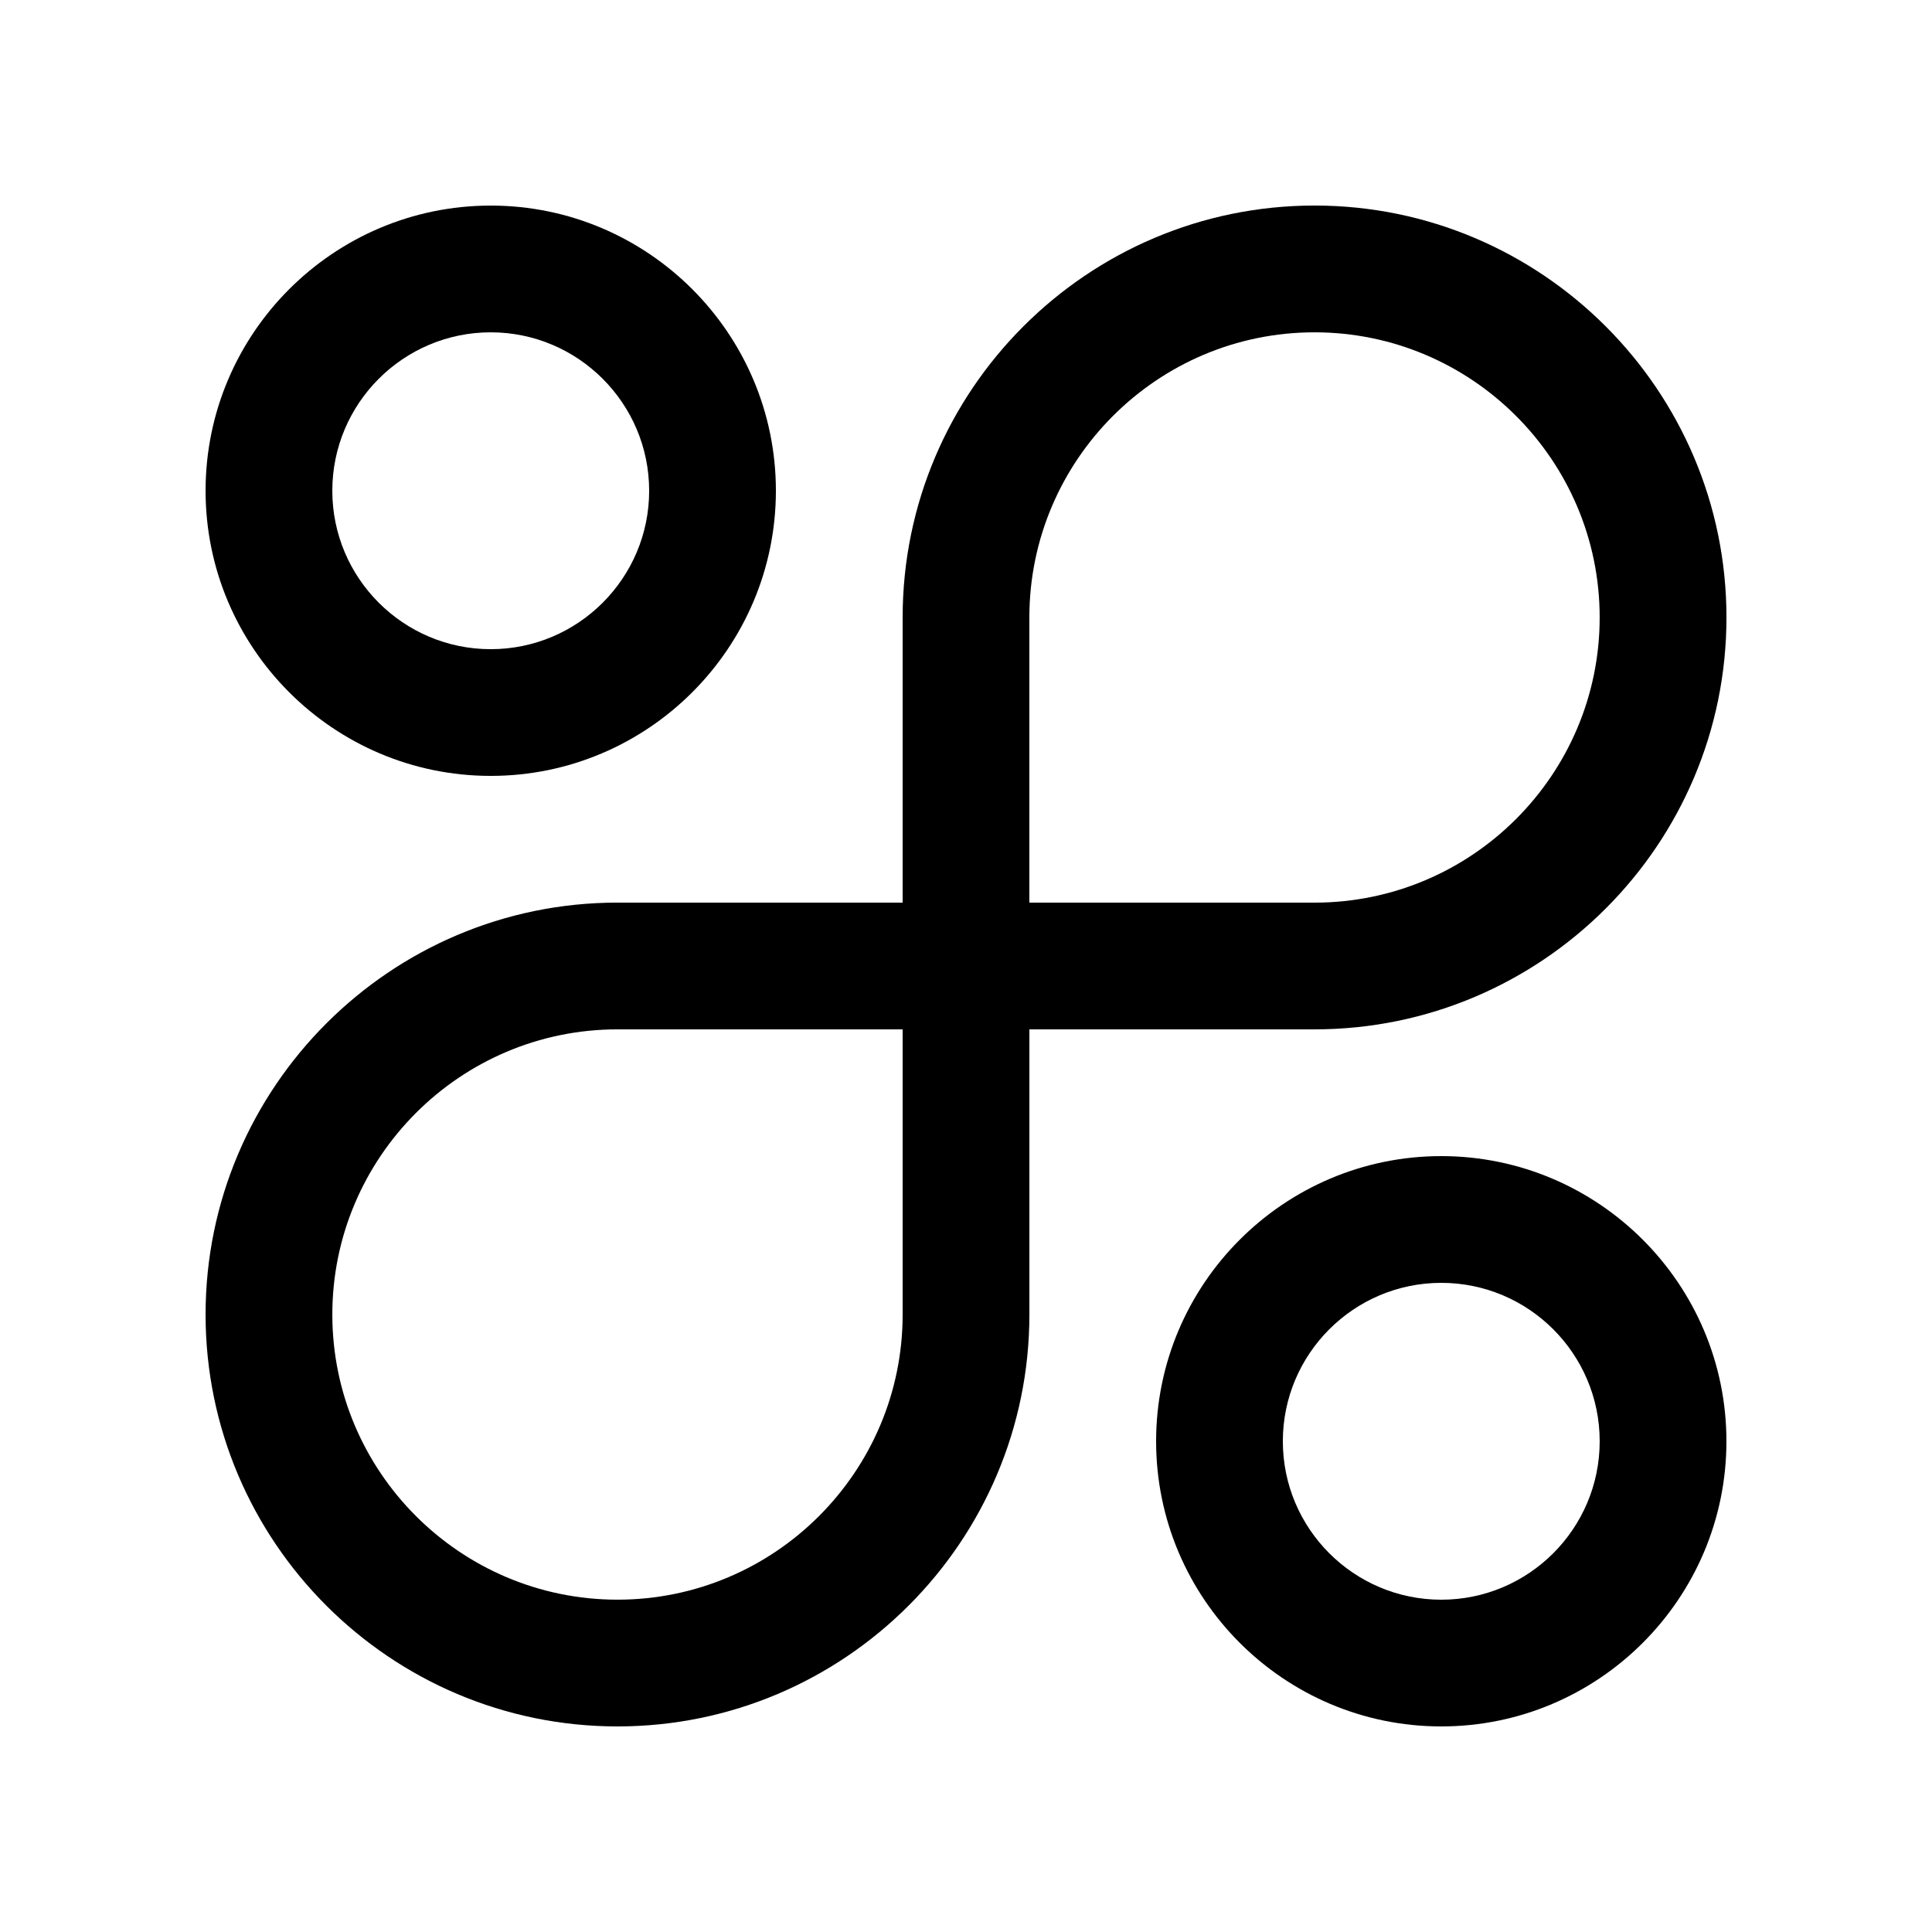
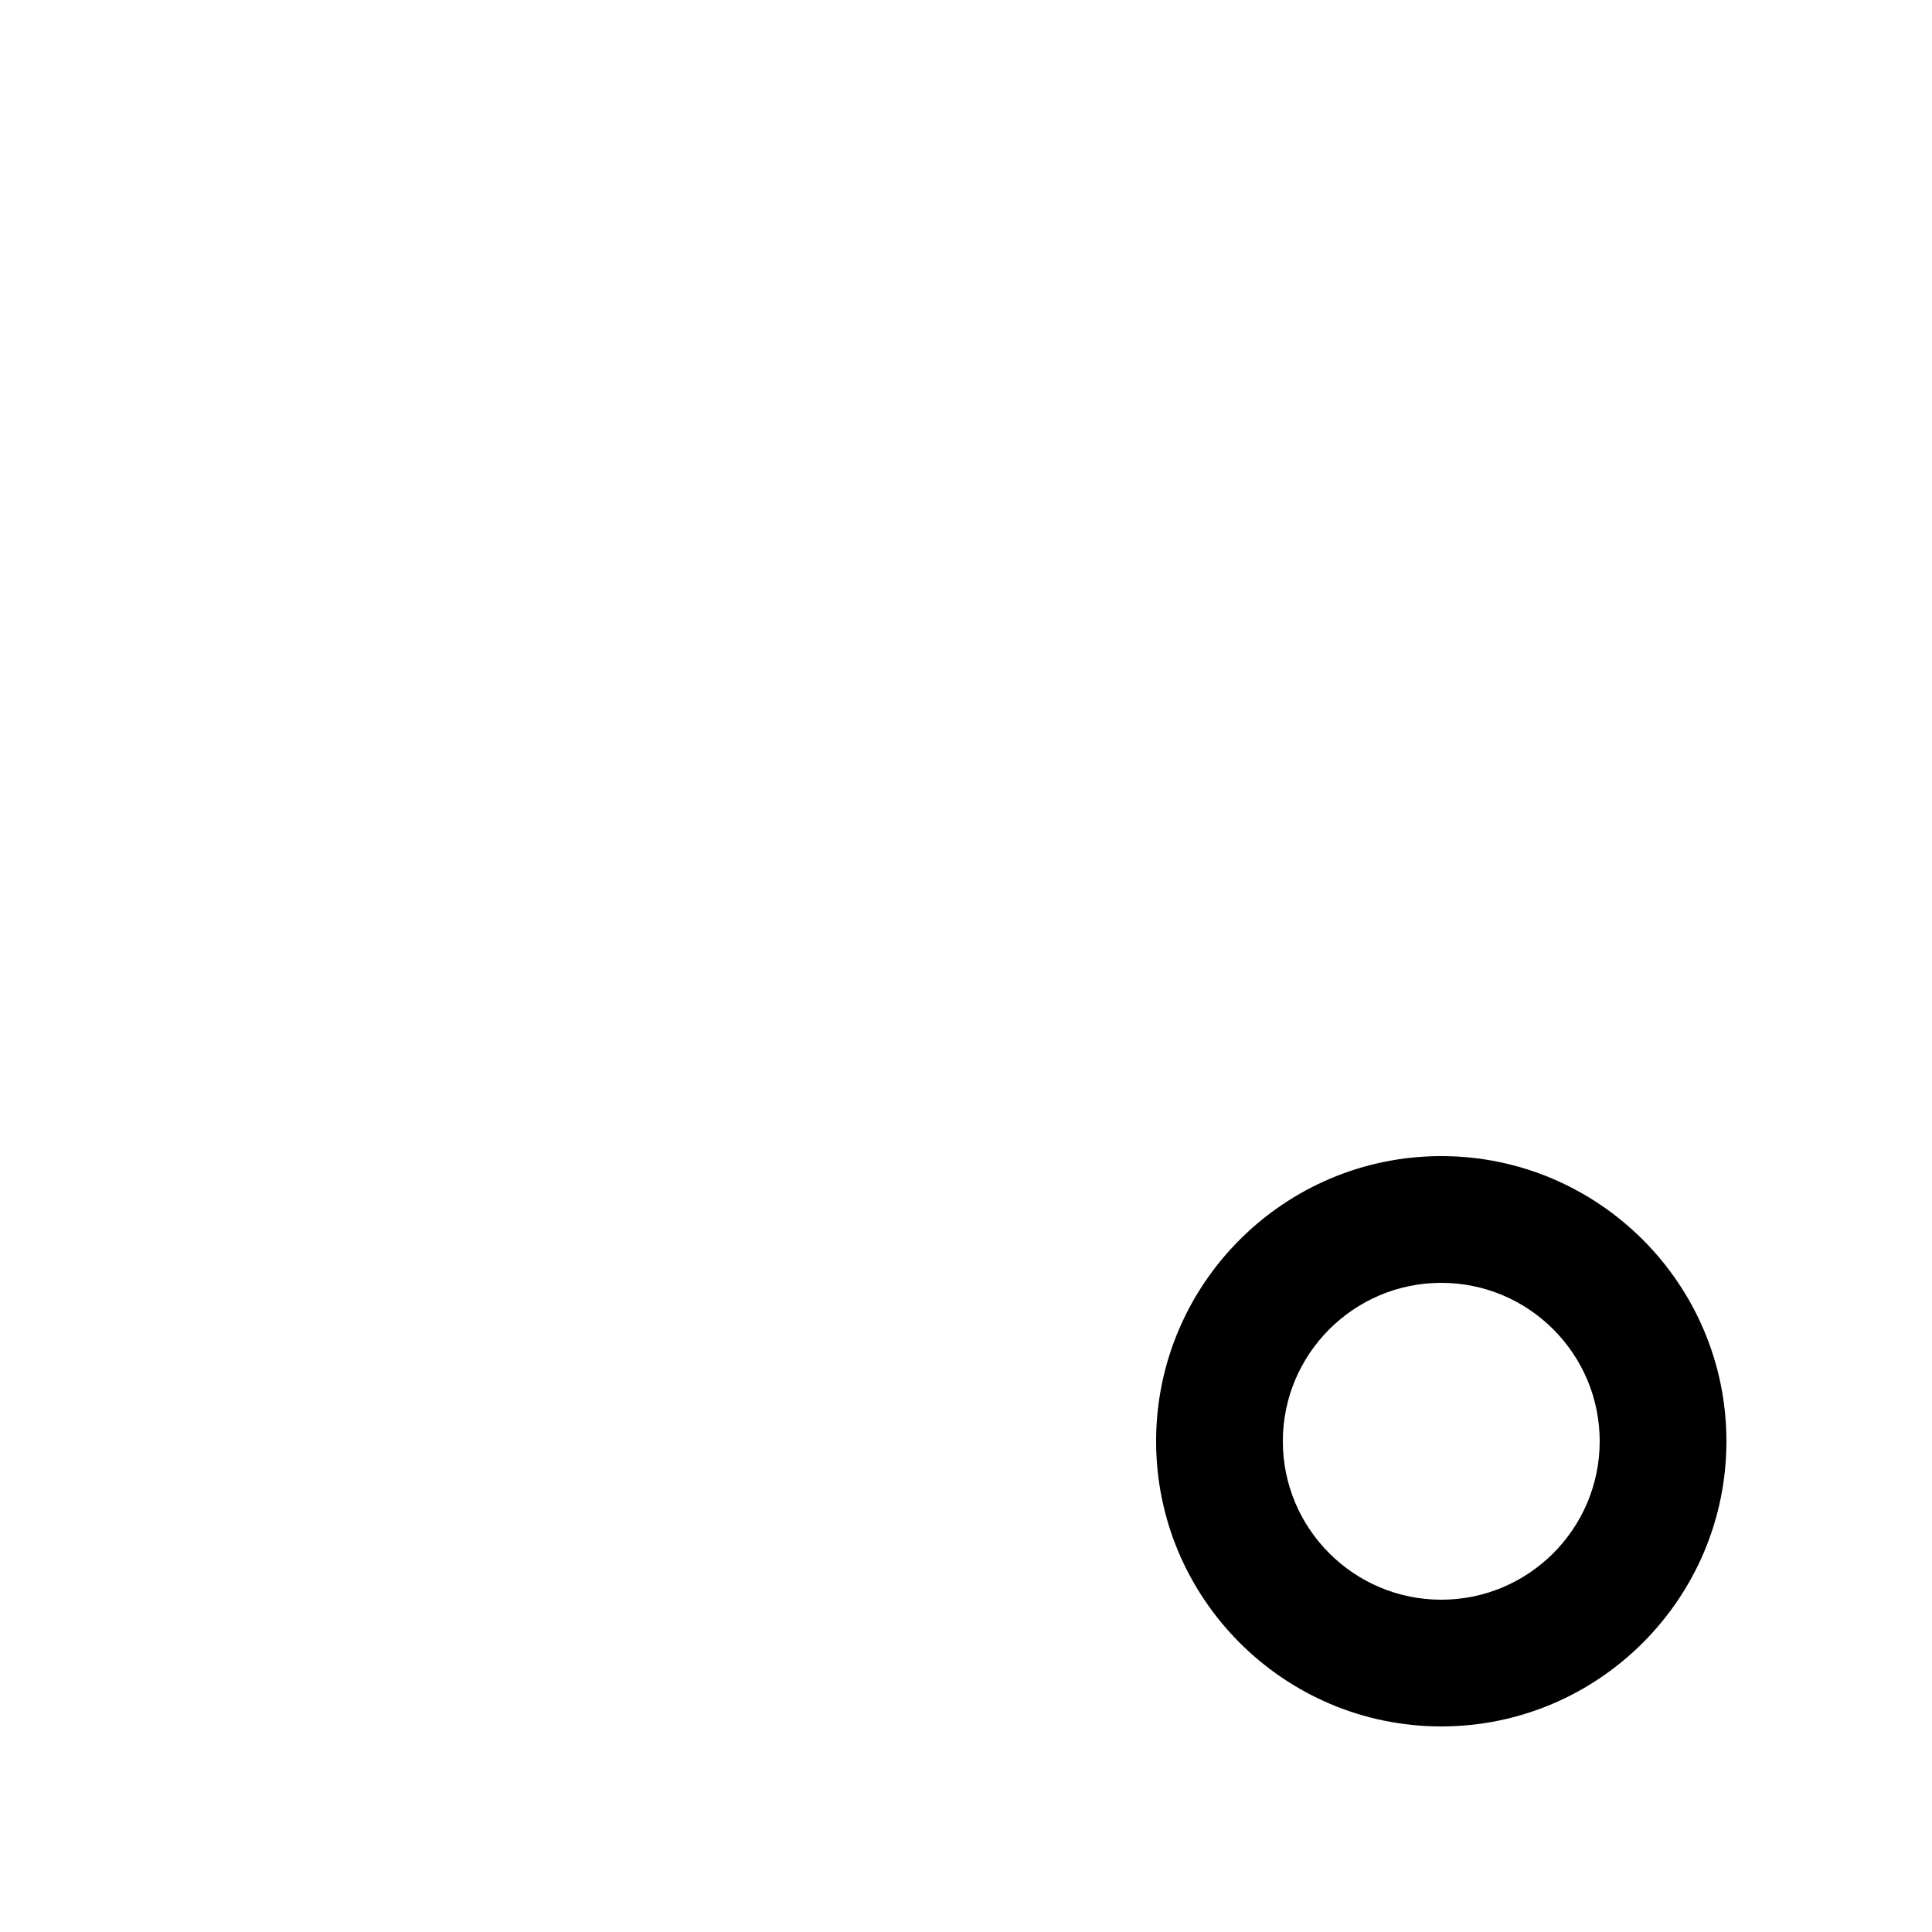
<svg xmlns="http://www.w3.org/2000/svg" fill="#000000" width="800px" height="800px" version="1.1" viewBox="144 144 512 512">
  <g>
-     <path d="m274.05 349.62c-41.672 0-75.57-33.902-75.57-75.57 0-41.672 33.902-75.57 75.57-75.57 41.672 0 75.57 33.902 75.57 75.57s-33.902 75.57-75.57 75.57zm0-117.55c-23.16 0-41.984 18.836-41.984 41.984 0 23.145 18.824 41.984 41.984 41.984s41.984-18.836 41.984-41.984c-0.004-23.145-18.824-41.984-41.984-41.984z" />
    <path d="m525.95 601.52c-41.672 0-75.57-33.902-75.57-75.57 0-41.672 33.902-75.57 75.57-75.57 41.672 0 75.57 33.902 75.57 75.57 0.004 41.668-33.898 75.57-75.57 75.57zm0-117.55c-23.16 0-41.984 18.824-41.984 41.984s18.824 41.984 41.984 41.984c23.16 0 41.984-18.824 41.984-41.984 0-23.164-18.824-41.984-41.984-41.984z" />
-     <path d="m307.64 601.52c-60.191 0-109.16-48.973-109.16-109.16 0-60.184 48.969-109.16 109.16-109.16h75.57v-75.57c0-60.191 48.969-109.16 109.16-109.16s109.16 48.969 109.16 109.16c0 60.191-48.969 109.16-109.16 109.16h-75.57v75.57c-0.004 60.184-48.973 109.16-109.16 109.16zm0-184.73c-41.672 0-75.57 33.902-75.57 75.57 0 41.672 33.902 75.57 75.57 75.57 41.672 0 75.57-33.902 75.57-75.57v-75.57zm109.15-33.582h75.57c41.672 0 75.57-33.902 75.57-75.57 0-41.672-33.902-75.57-75.57-75.57-41.672 0-75.57 33.902-75.57 75.57z" />
  </g>
</svg>